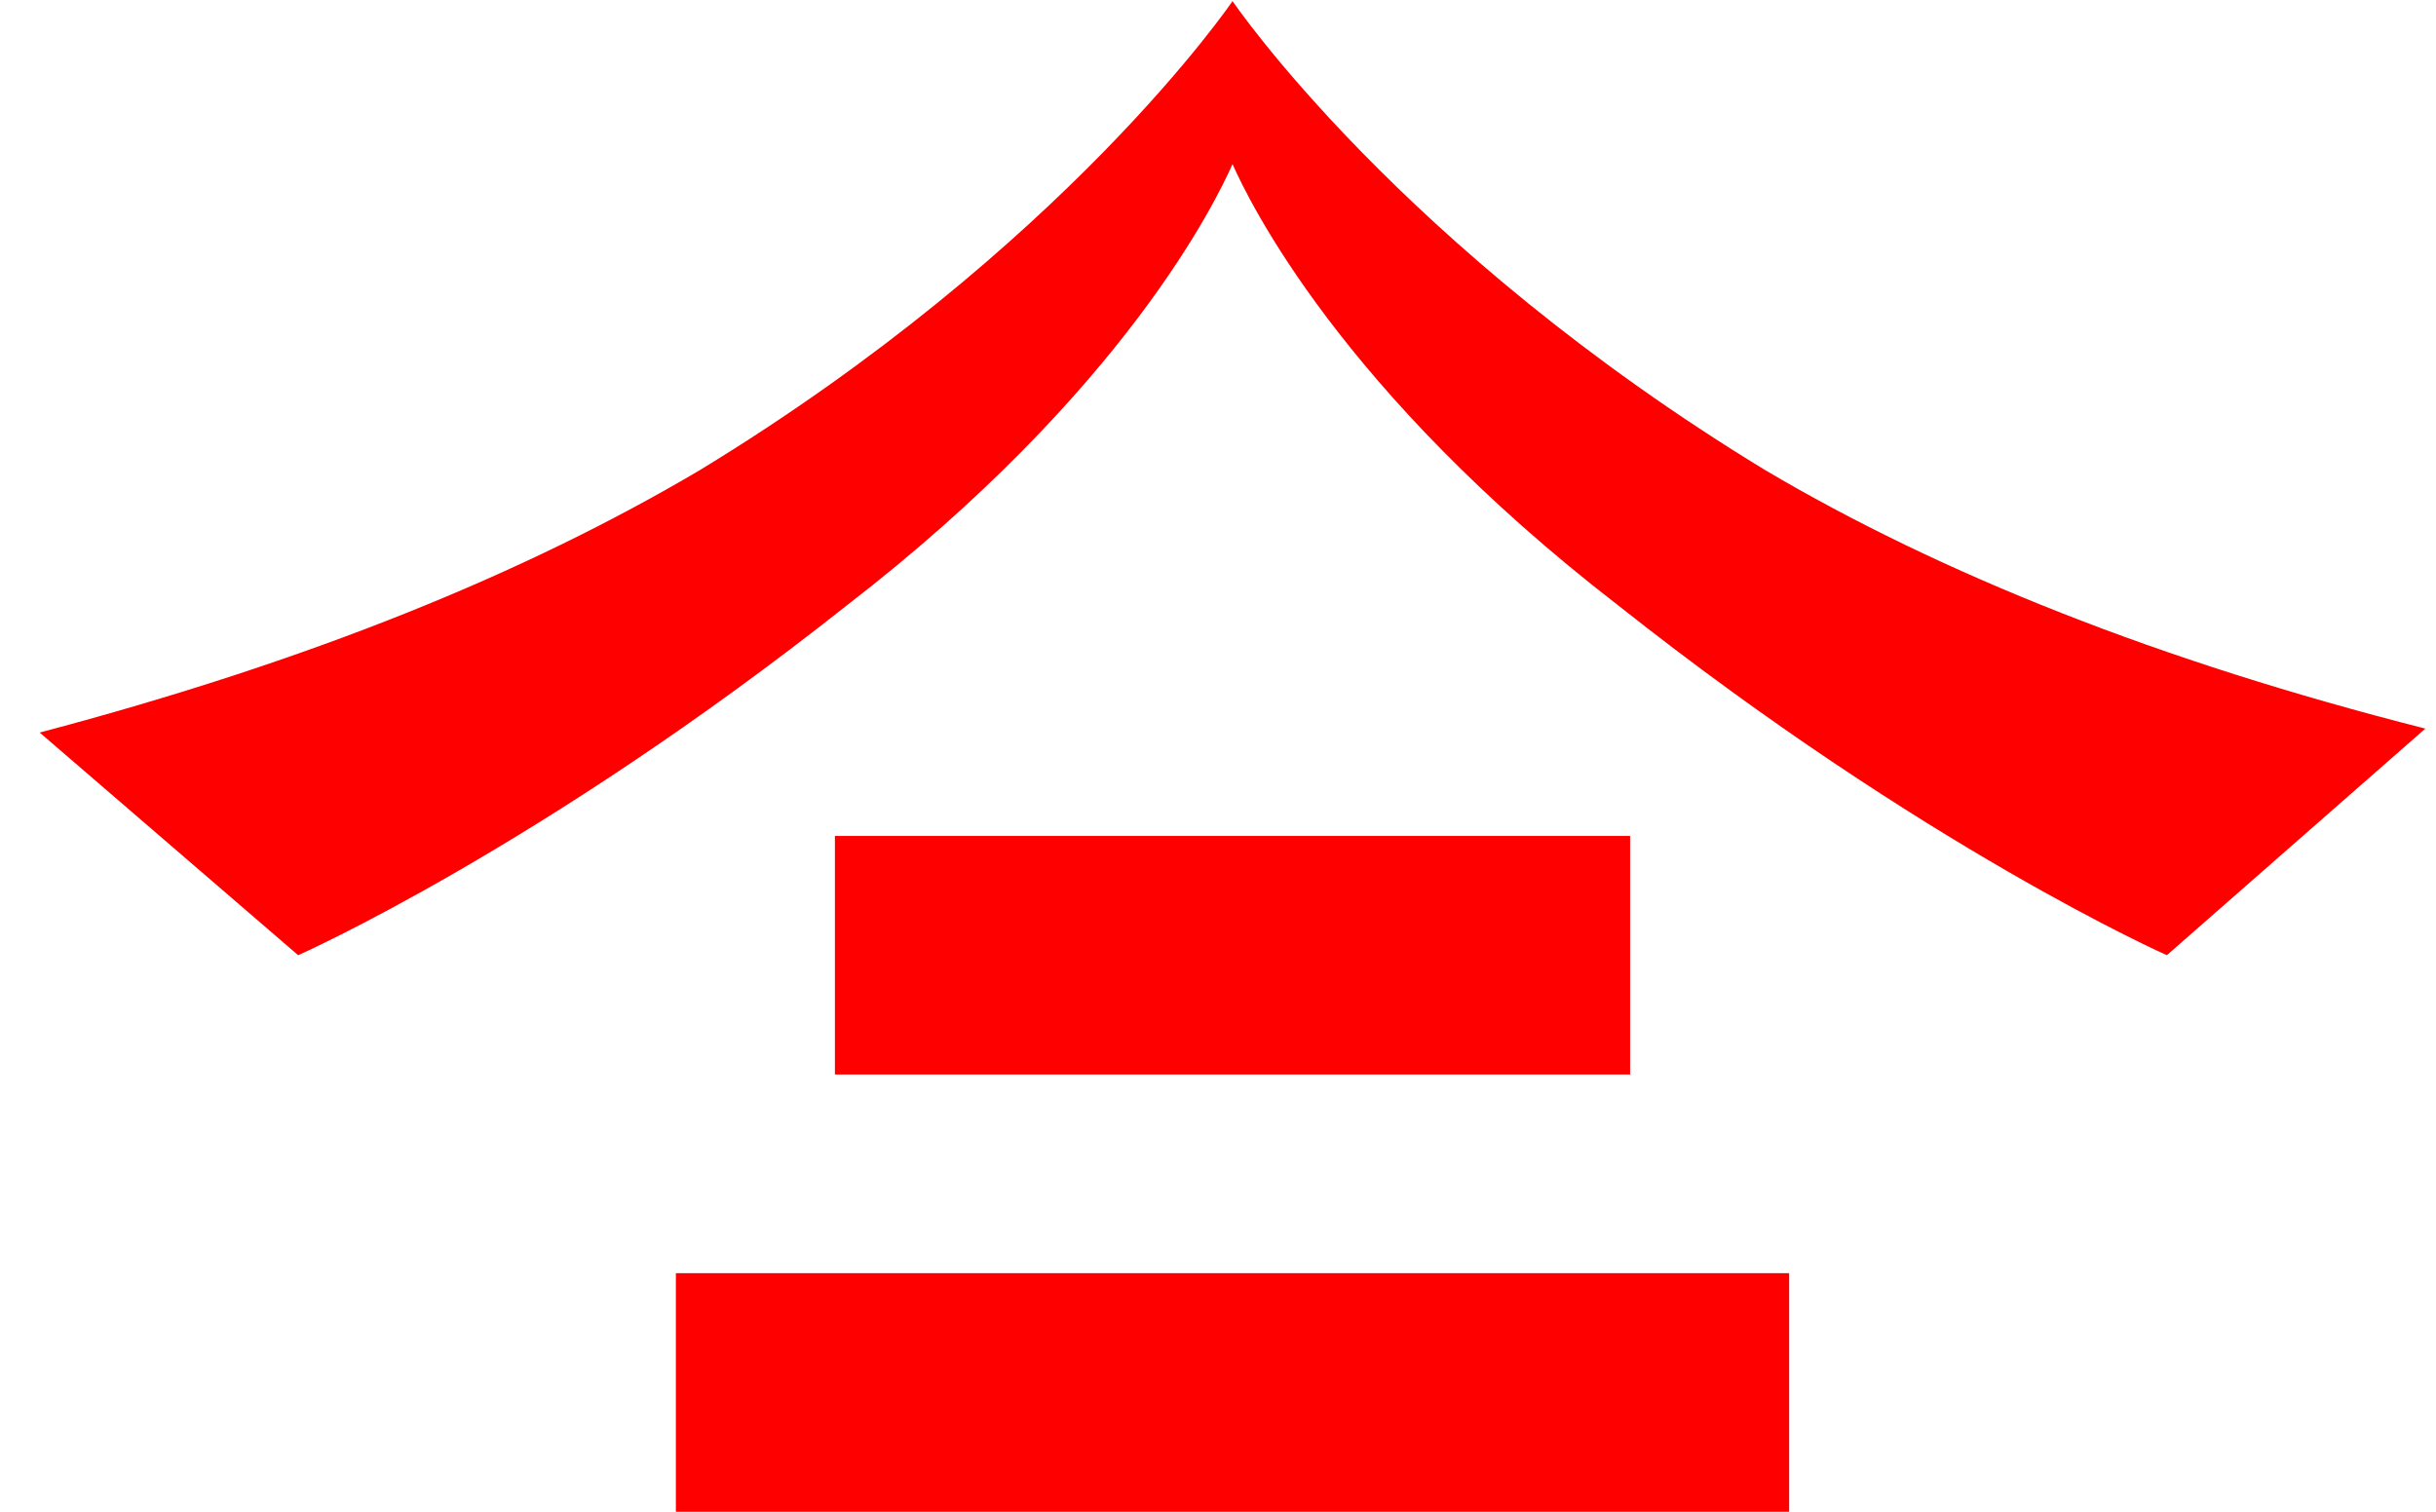
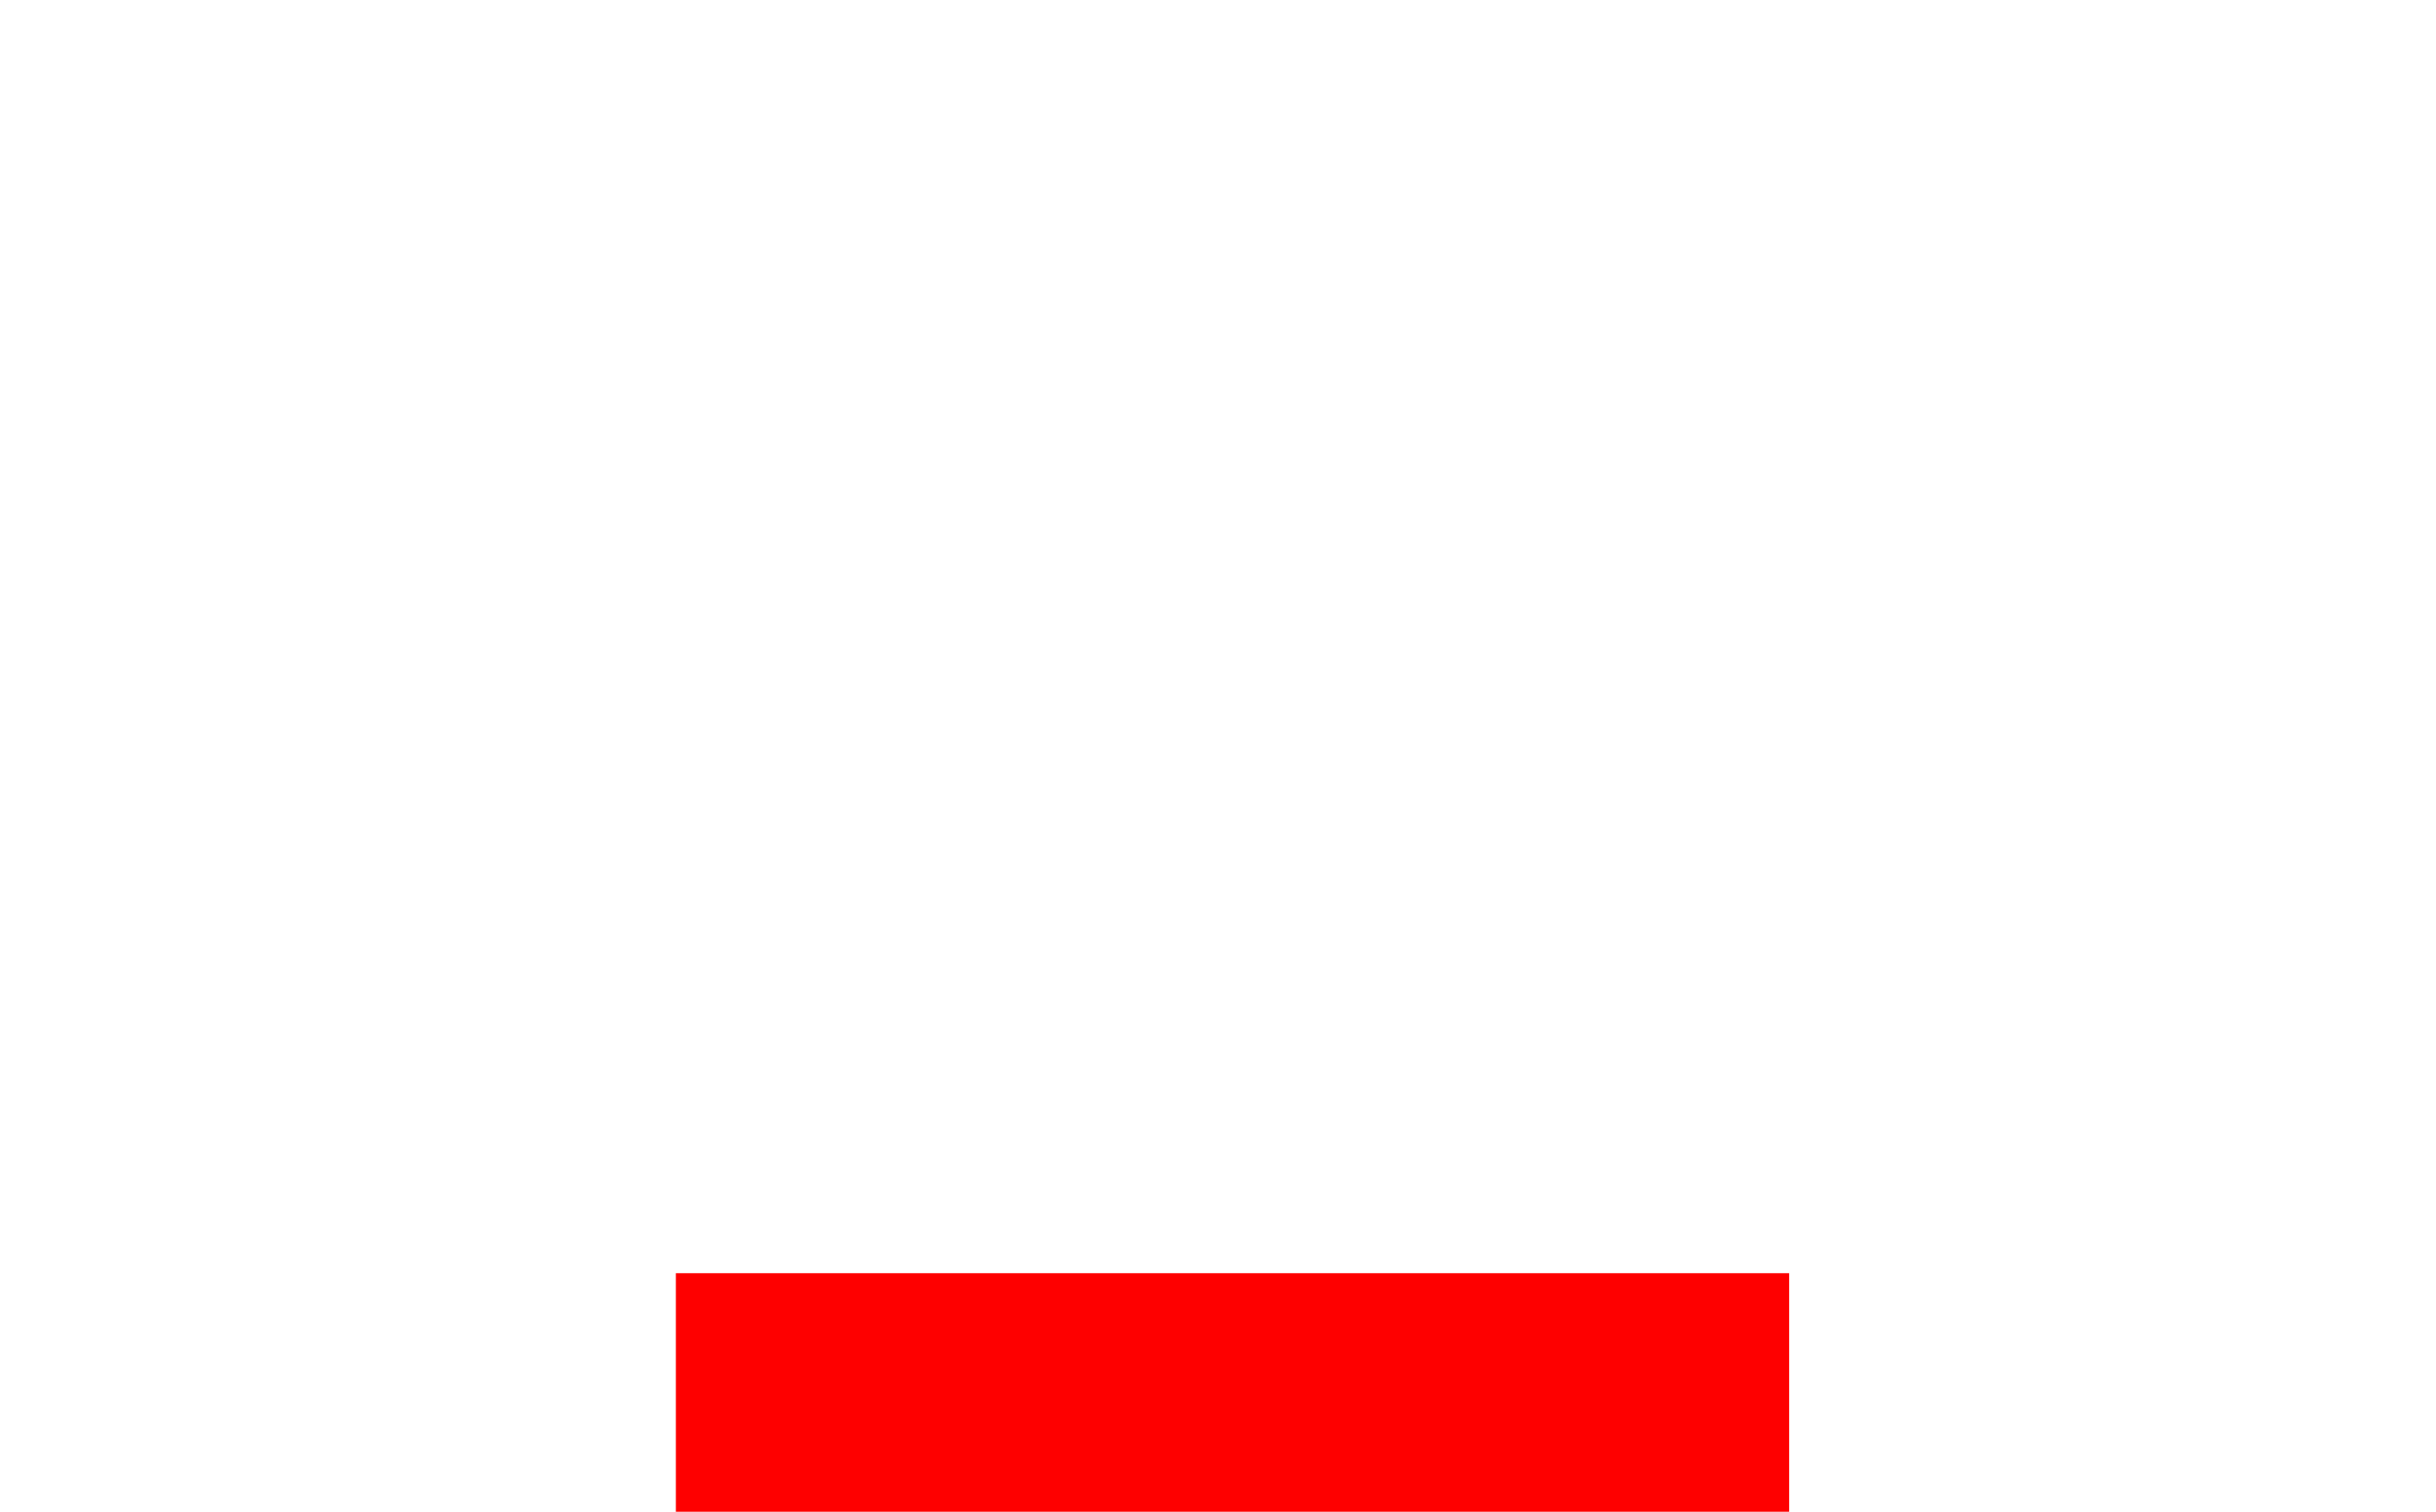
<svg xmlns="http://www.w3.org/2000/svg" width="58" height="36" viewBox="0 0 58 36" fill="none">
  <path d="M42.599 30.32H16.092V36H42.599V30.32Z" fill="#FE0000" />
-   <path d="M38.812 19.907H19.879V25.587H38.812V19.907Z" fill="#FE0000" />
-   <path d="M42.031 11.197C33.322 5.896 29.346 0.026 29.346 0.026C29.346 0.026 25.369 5.896 16.66 11.197C12.495 13.659 7.383 15.741 0.945 17.445L7.099 22.747C7.099 22.747 12.873 20.191 20.163 14.416C26.79 9.304 28.967 4.76 29.346 3.908C29.724 4.76 31.902 9.304 38.528 14.416C45.818 20.191 51.592 22.747 51.592 22.747L57.746 17.351C51.403 15.741 46.196 13.659 42.031 11.197Z" fill="#FE0000" />
</svg>